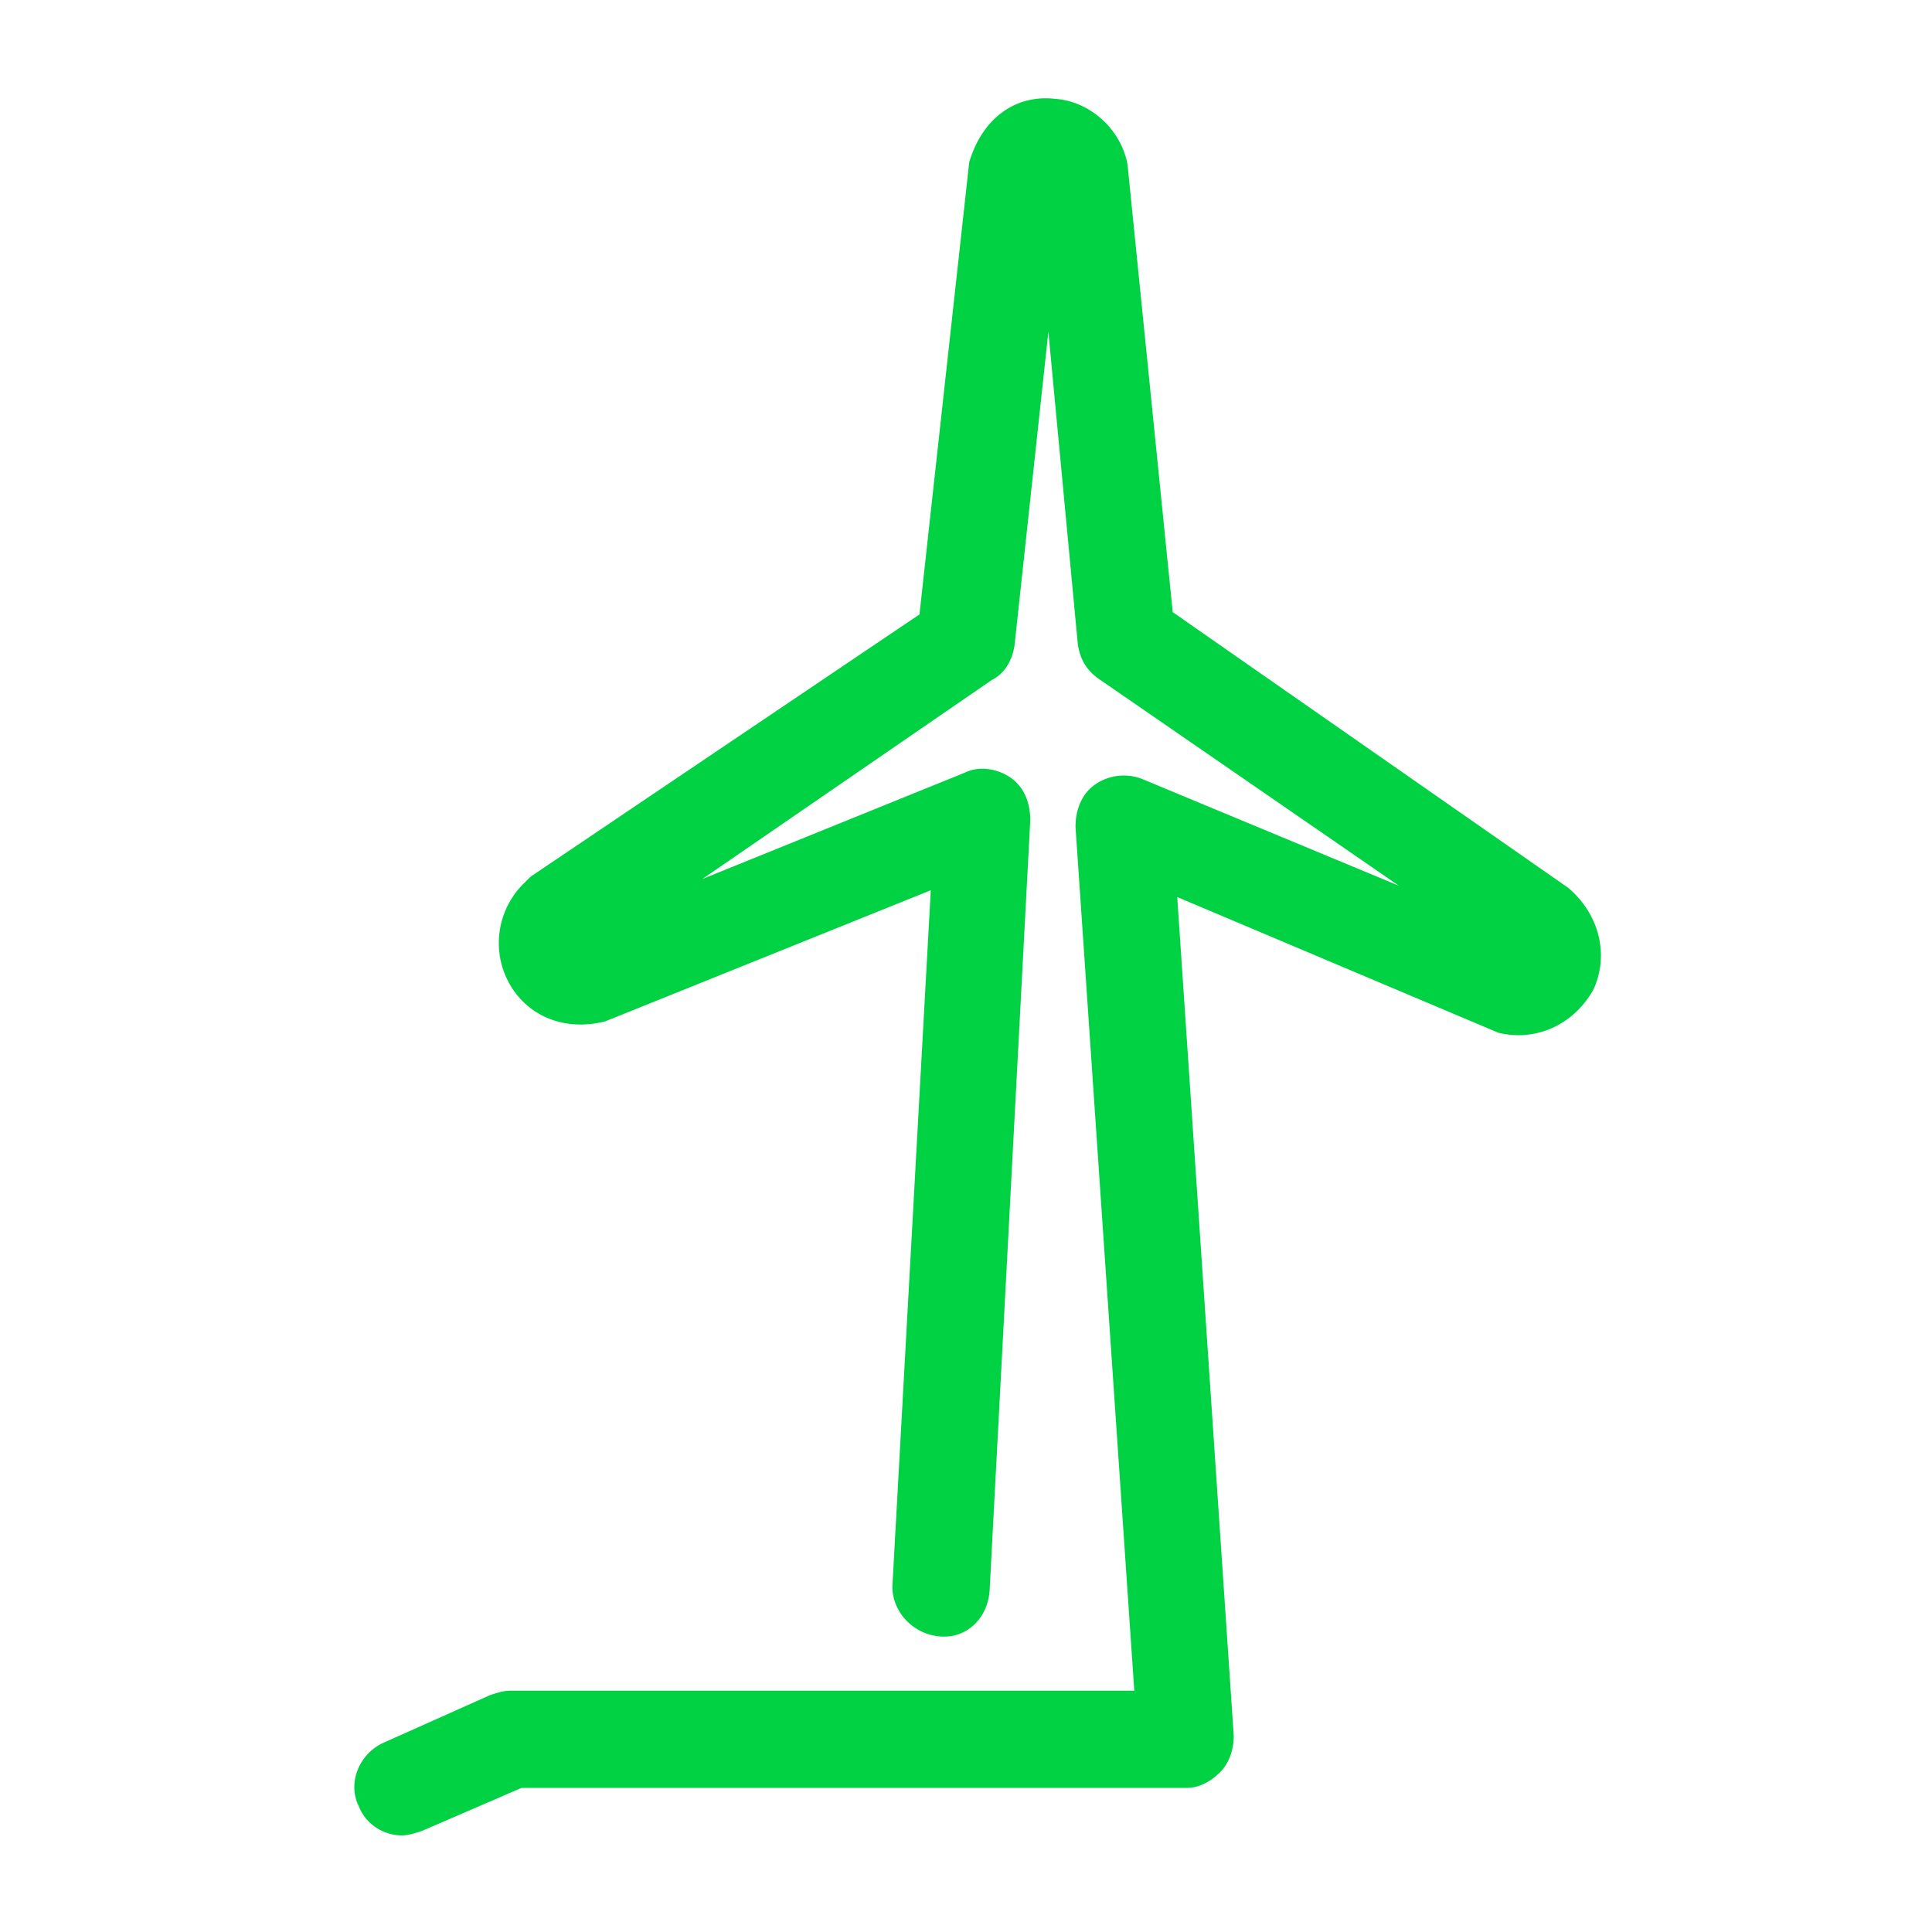
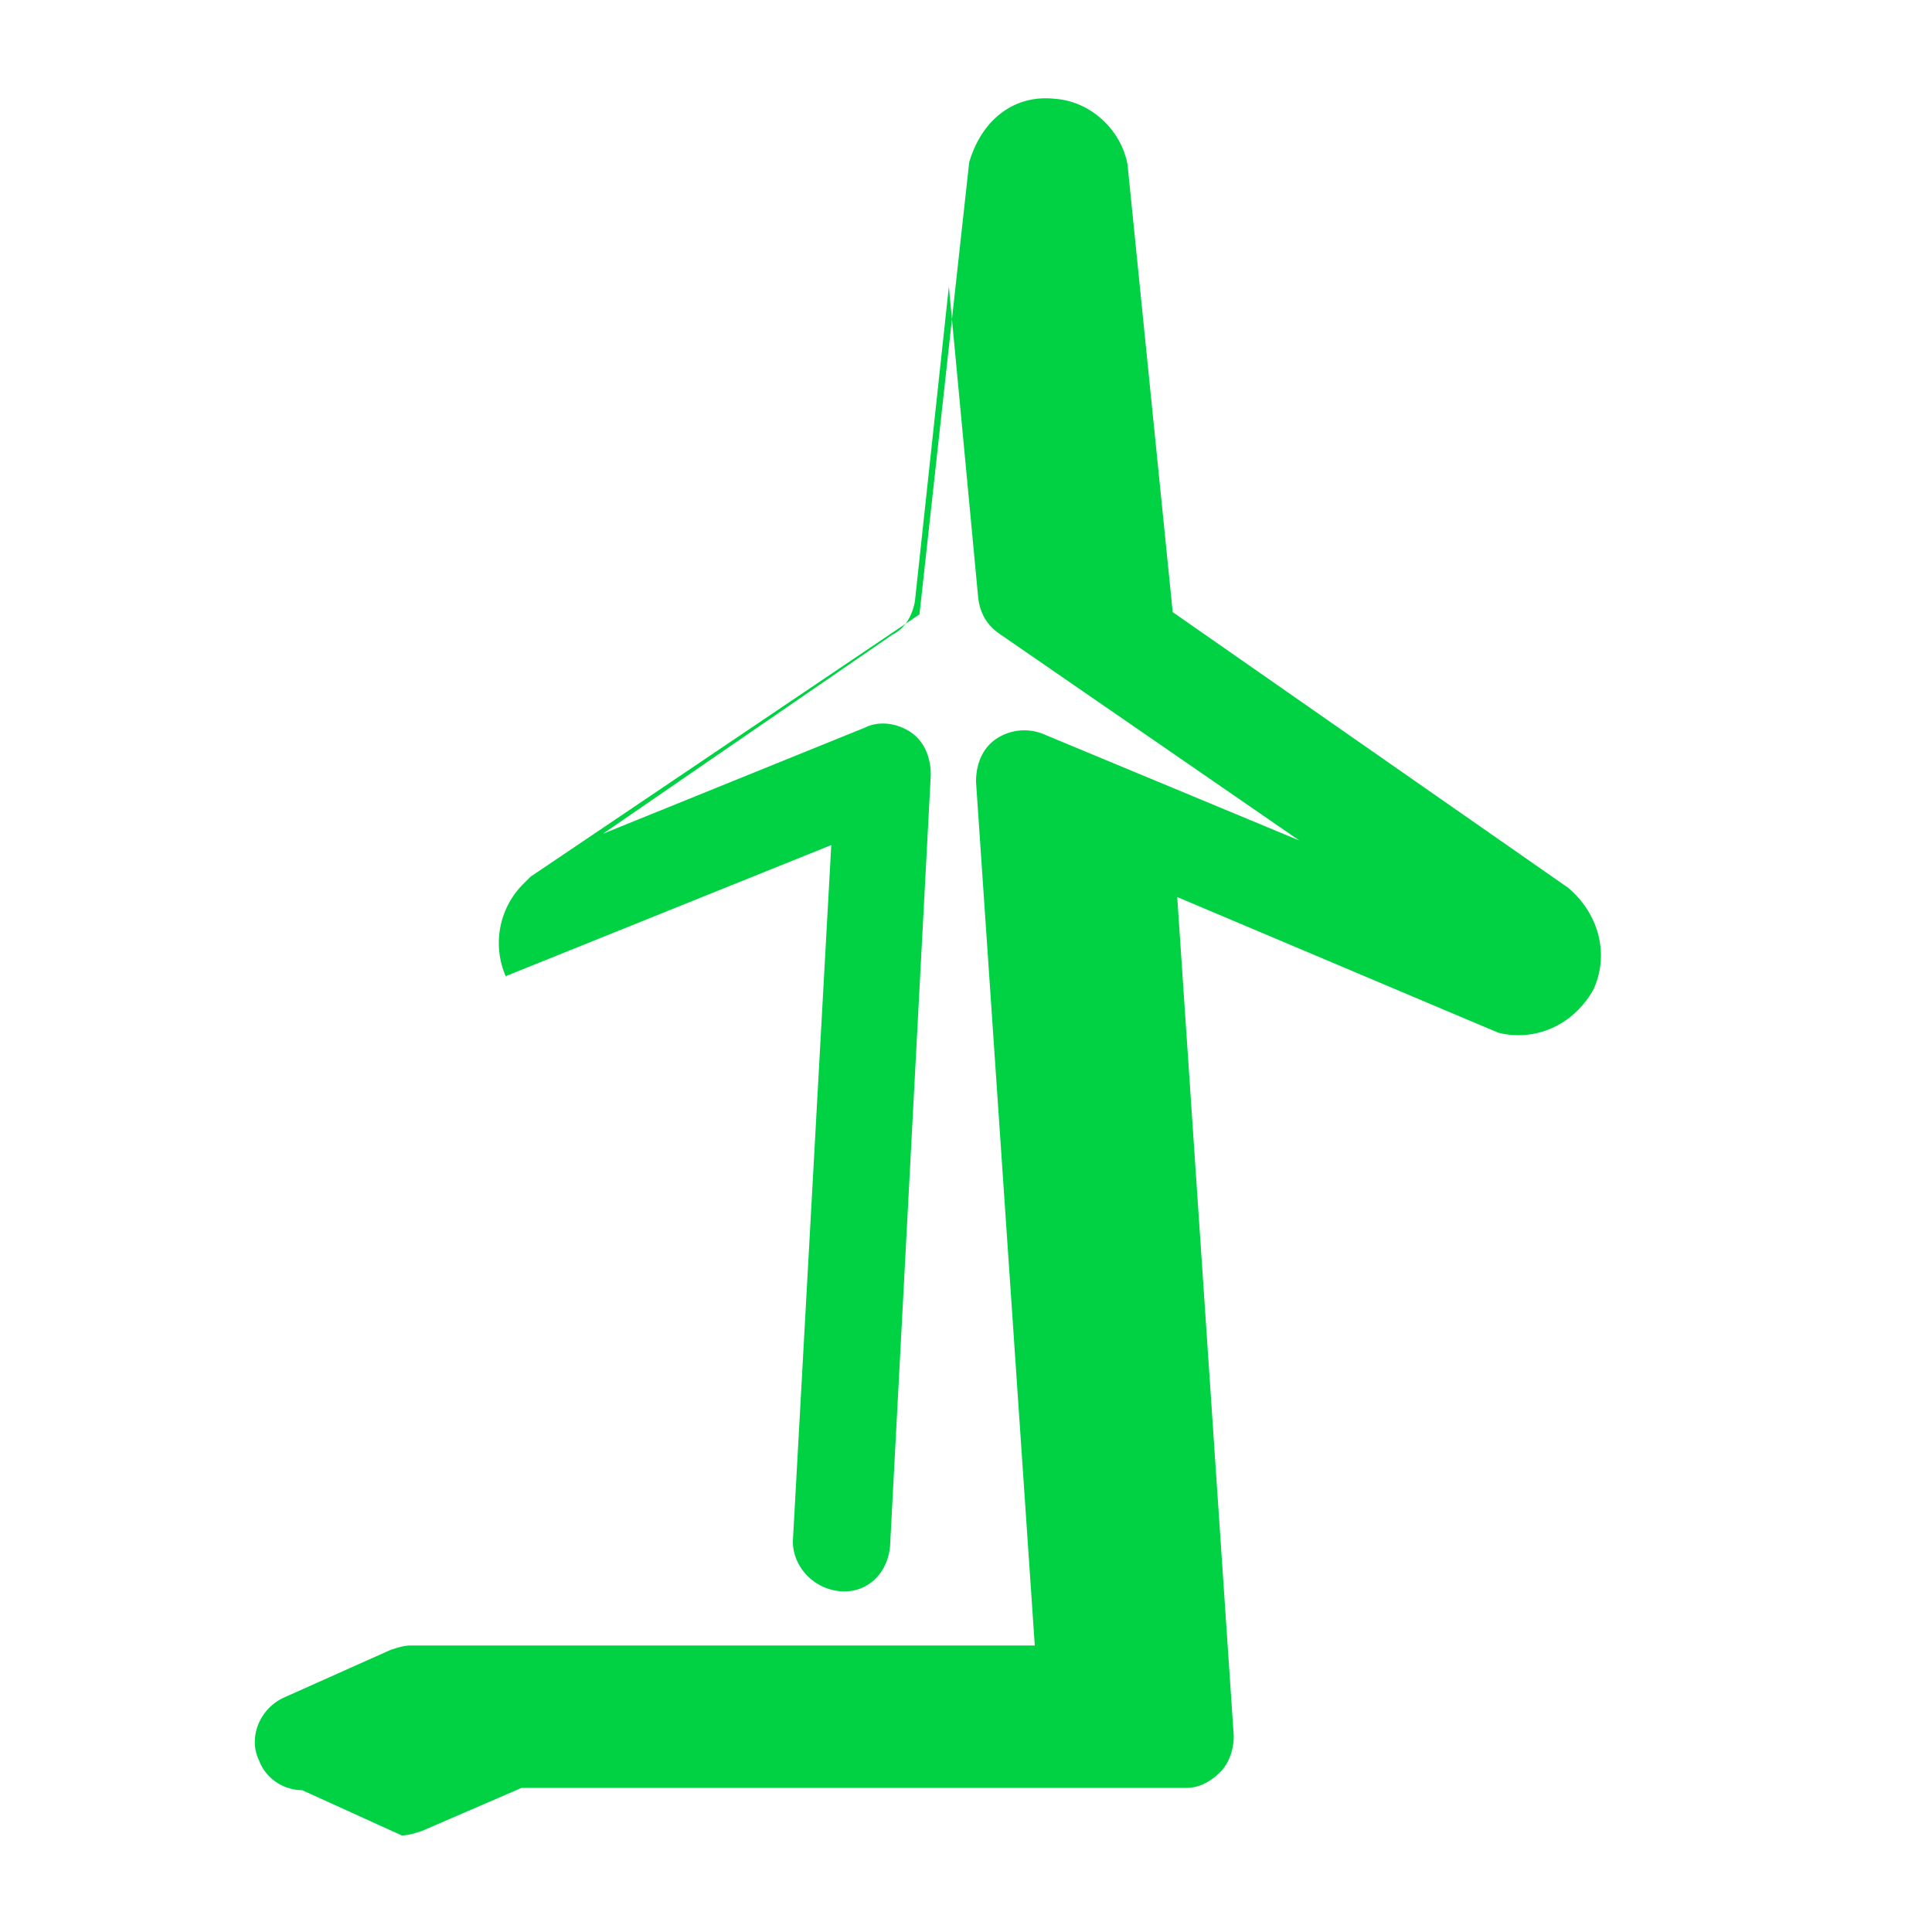
<svg xmlns="http://www.w3.org/2000/svg" xmlns:xlink="http://www.w3.org/1999/xlink" viewBox="0 0 60 60">
  <defs>
-     <path d="M12.475 57c.21 0 .421-.07.632-.14l3.09-1.335H36.84c.422 0 .773-.21 1.054-.491.28-.281.421-.702.421-1.124L36.56 27.858l9.972 4.214c1.123.28 2.317-.211 2.95-1.335.49-1.053.21-2.317-.773-3.16L36.42 19.01 35.016 5.107c-.211-1.124-1.194-1.967-2.247-2.037-1.194-.14-2.248.562-2.669 1.966l-1.545 14.045-12.078 8.145-.21.21a2.594 2.594 0 0 0-.562 2.88c.491 1.124 1.685 1.756 3.09 1.404l10.111-4.072-1.193 21.628c0 .772.632 1.474 1.474 1.545.843.07 1.475-.562 1.545-1.405l1.264-23.945c0-.562-.21-1.054-.632-1.334-.421-.281-.983-.352-1.404-.14l-8.146 3.3 8.988-6.18c.422-.21.632-.632.703-1.053l1.053-9.761.913 9.69c.07.492.28.843.702 1.124l9.27 6.39-7.936-3.3a1.568 1.568 0 0 0-1.474.14c-.422.281-.632.773-.632 1.334l1.825 26.825h-19.38c-.211 0-.422.07-.633.14l-3.3 1.475c-.773.351-1.124 1.264-.773 1.966.211.562.773.913 1.335.913z" id="a" />
+     <path d="M12.475 57c.21 0 .421-.07.632-.14l3.09-1.335H36.84c.422 0 .773-.21 1.054-.491.28-.281.421-.702.421-1.124L36.56 27.858l9.972 4.214c1.123.28 2.317-.211 2.95-1.335.49-1.053.21-2.317-.773-3.16L36.42 19.01 35.016 5.107c-.211-1.124-1.194-1.967-2.247-2.037-1.194-.14-2.248.562-2.669 1.966l-1.545 14.045-12.078 8.145-.21.21a2.594 2.594 0 0 0-.562 2.88l10.111-4.072-1.193 21.628c0 .772.632 1.474 1.474 1.545.843.07 1.475-.562 1.545-1.405l1.264-23.945c0-.562-.21-1.054-.632-1.334-.421-.281-.983-.352-1.404-.14l-8.146 3.3 8.988-6.18c.422-.21.632-.632.703-1.053l1.053-9.761.913 9.69c.07.492.28.843.702 1.124l9.27 6.39-7.936-3.3a1.568 1.568 0 0 0-1.474.14c-.422.281-.632.773-.632 1.334l1.825 26.825h-19.38c-.211 0-.422.07-.633.14l-3.3 1.475c-.773.351-1.124 1.264-.773 1.966.211.562.773.913 1.335.913z" id="a" />
  </defs>
  <use fill="#00D244" xlink:href="#a" />
</svg>